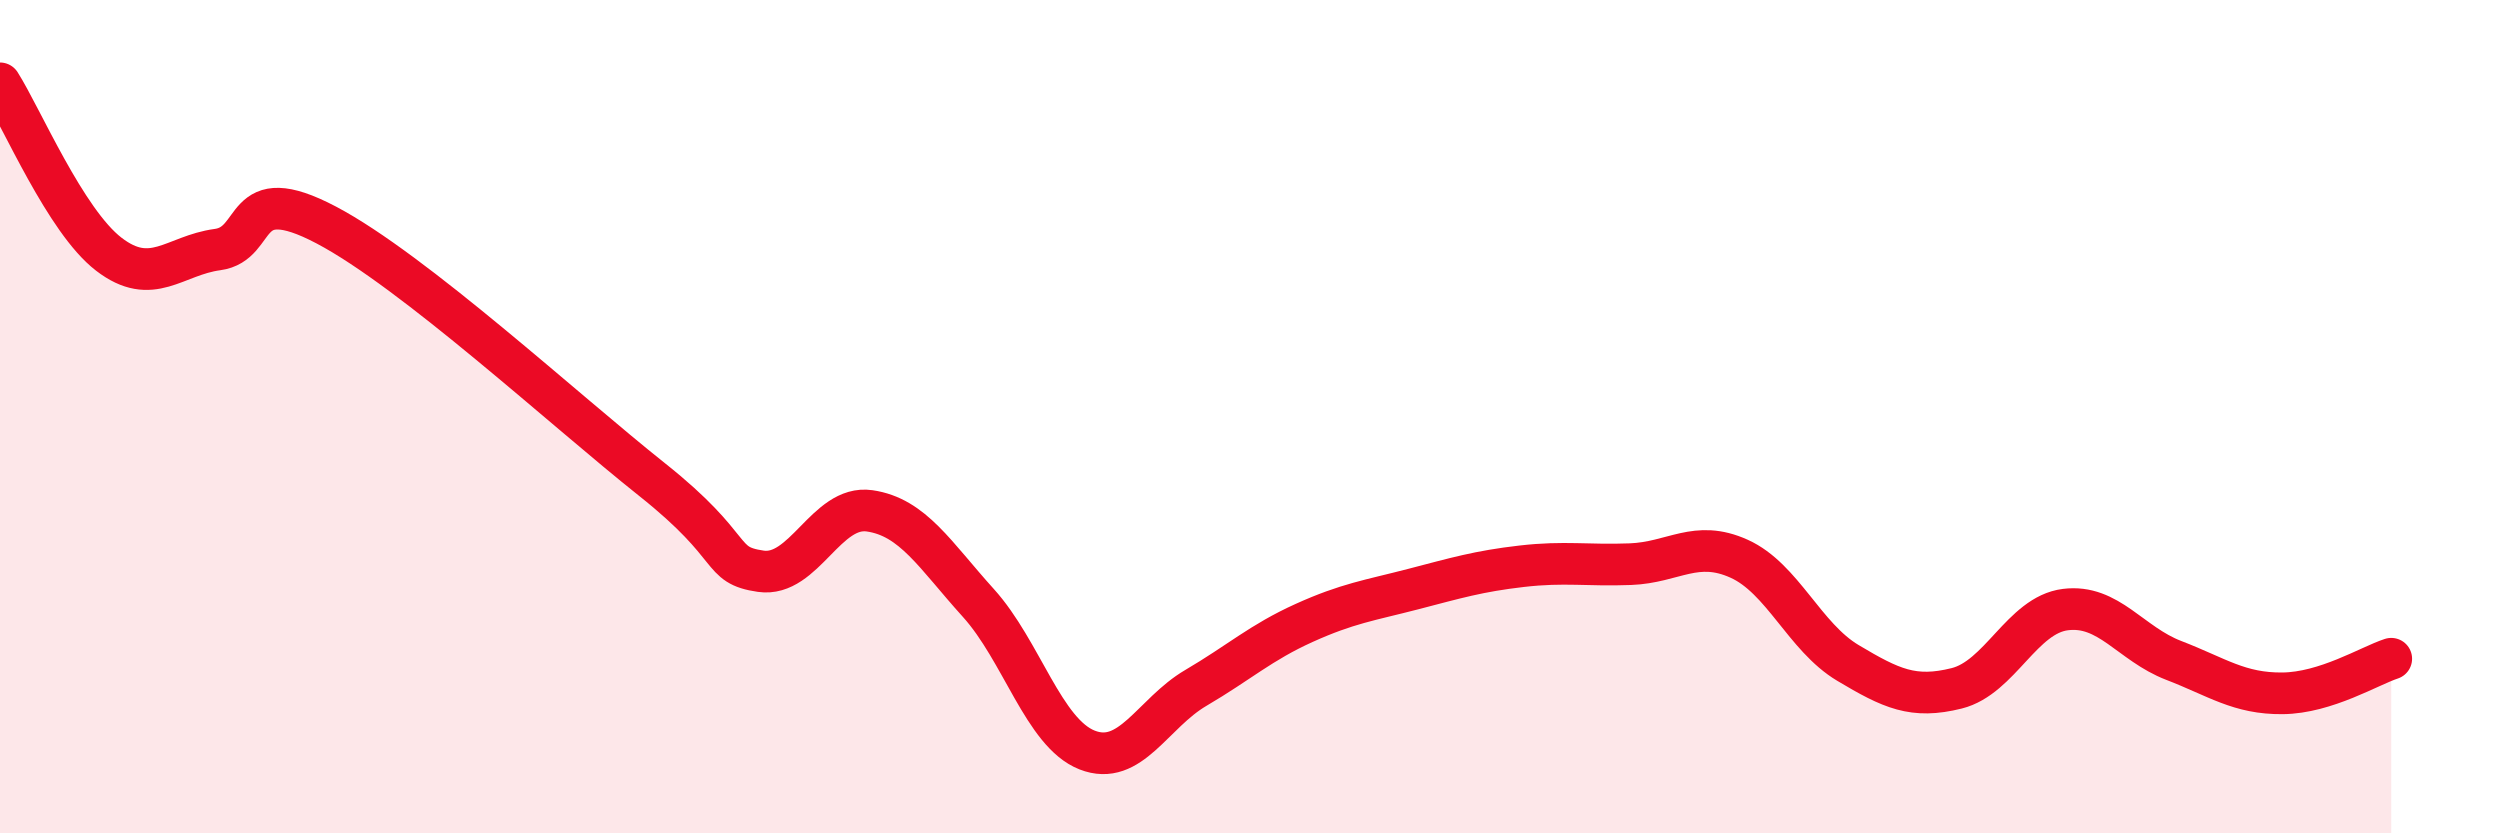
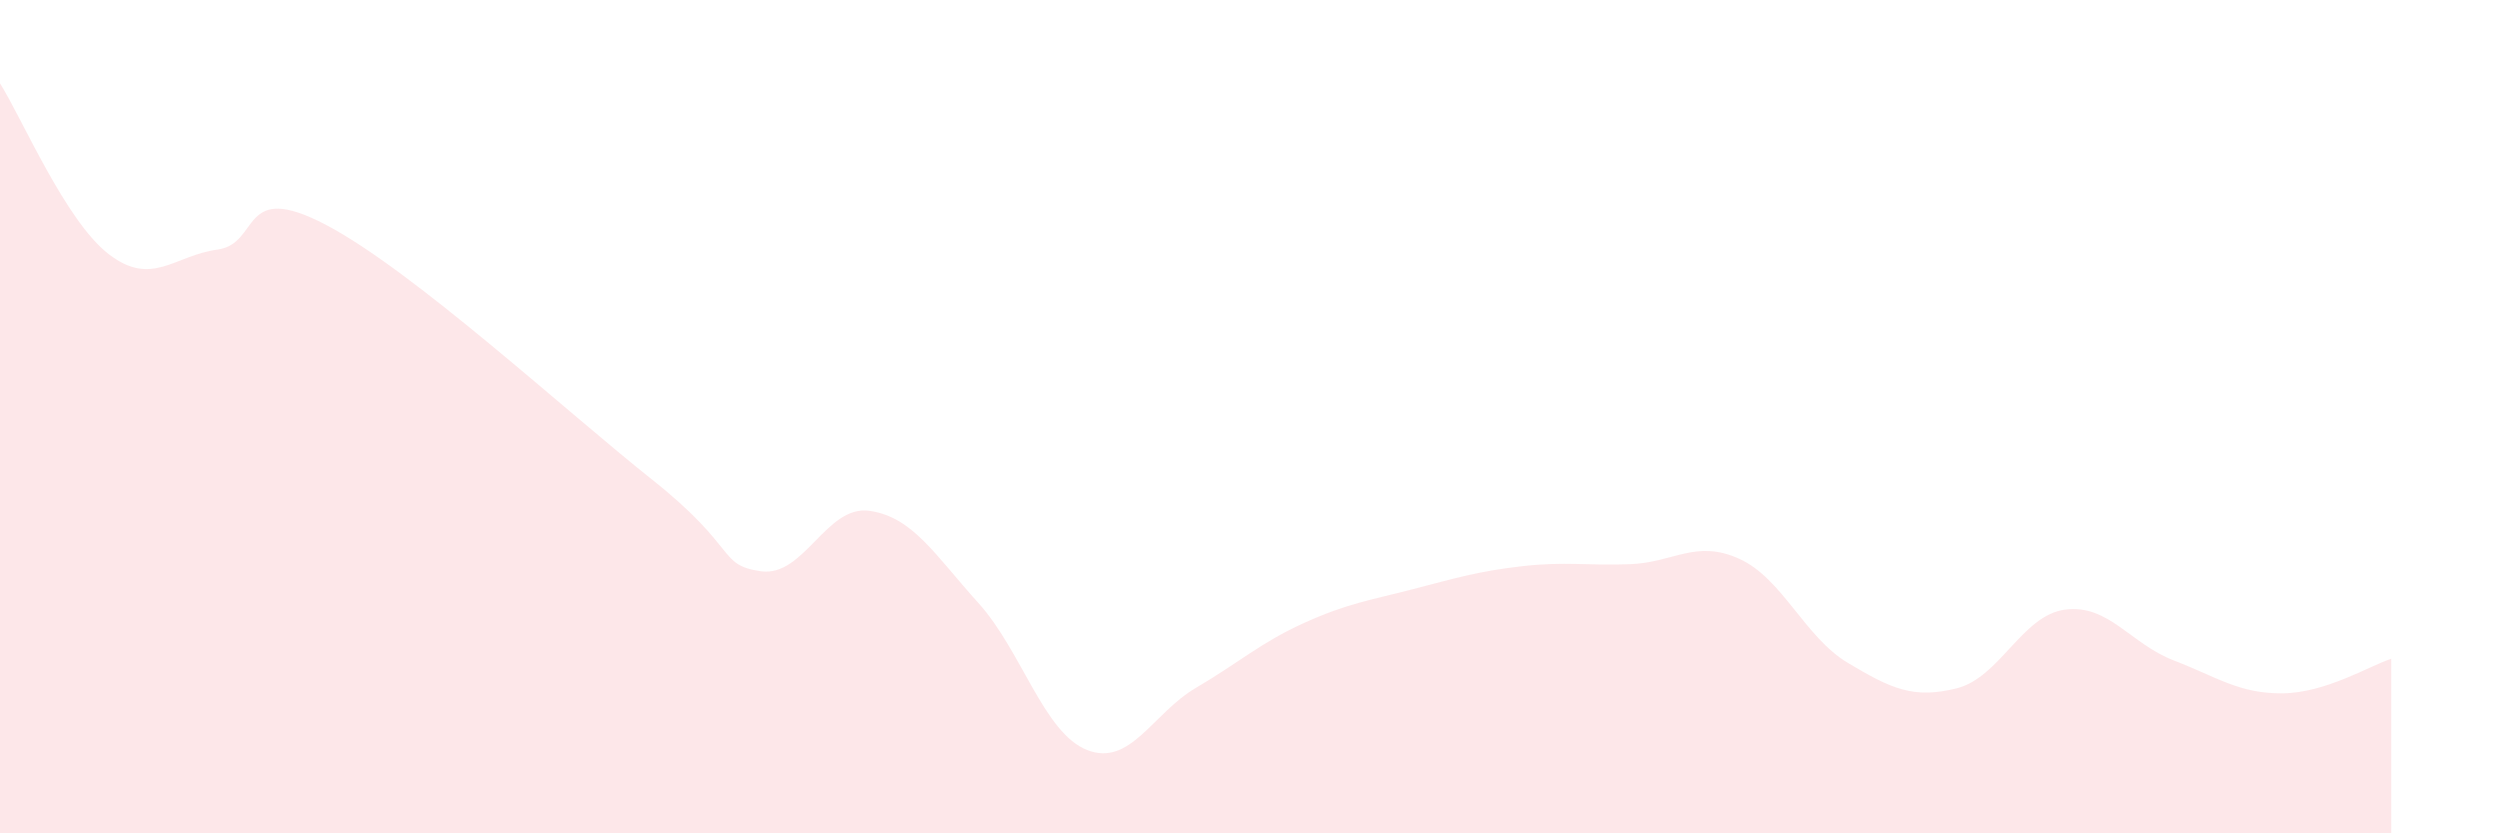
<svg xmlns="http://www.w3.org/2000/svg" width="60" height="20" viewBox="0 0 60 20">
  <path d="M 0,2 C 0.52,2.82 1.57,5.3 2.61,6.1 C 3.65,6.9 4.18,6.13 5.22,5.99 C 6.26,5.85 5.74,4.3 7.83,5.4 C 9.92,6.5 13.56,9.85 15.65,11.51 C 17.74,13.17 17.22,13.56 18.26,13.71 C 19.3,13.86 19.83,12.11 20.87,12.26 C 21.91,12.41 22.44,13.32 23.48,14.47 C 24.52,15.62 25.05,17.59 26.09,18 C 27.13,18.41 27.66,17.12 28.7,16.51 C 29.74,15.9 30.26,15.42 31.3,14.95 C 32.34,14.48 32.87,14.41 33.91,14.14 C 34.95,13.87 35.48,13.71 36.52,13.59 C 37.56,13.47 38.09,13.58 39.13,13.54 C 40.17,13.5 40.7,12.94 41.74,13.41 C 42.78,13.88 43.31,15.29 44.35,15.91 C 45.39,16.53 45.92,16.78 46.96,16.52 C 48,16.26 48.53,14.76 49.57,14.63 C 50.61,14.5 51.13,15.45 52.17,15.85 C 53.21,16.25 53.74,16.65 54.78,16.64 C 55.82,16.63 56.87,15.98 57.39,15.81L57.39 20L0 20Z" fill="#EB0A25" opacity="0.1" stroke-linecap="round" stroke-linejoin="round" />
-   <path d="M 0,2 C 0.52,2.82 1.57,5.3 2.61,6.1 C 3.65,6.9 4.18,6.13 5.22,5.99 C 6.26,5.85 5.74,4.3 7.83,5.4 C 9.92,6.5 13.56,9.85 15.65,11.51 C 17.74,13.17 17.22,13.56 18.26,13.71 C 19.3,13.86 19.83,12.11 20.87,12.26 C 21.91,12.41 22.44,13.32 23.48,14.47 C 24.52,15.62 25.05,17.59 26.09,18 C 27.13,18.41 27.66,17.12 28.7,16.51 C 29.74,15.9 30.26,15.42 31.3,14.95 C 32.34,14.48 32.87,14.41 33.91,14.14 C 34.95,13.87 35.48,13.71 36.52,13.59 C 37.56,13.47 38.09,13.58 39.13,13.54 C 40.17,13.5 40.7,12.94 41.74,13.41 C 42.78,13.88 43.31,15.29 44.35,15.91 C 45.39,16.53 45.92,16.78 46.96,16.52 C 48,16.26 48.53,14.76 49.57,14.63 C 50.61,14.5 51.13,15.45 52.17,15.85 C 53.21,16.25 53.74,16.65 54.78,16.64 C 55.82,16.63 56.87,15.98 57.39,15.81" stroke="#EB0A25" stroke-width="1" fill="none" stroke-linecap="round" stroke-linejoin="round" />
</svg>